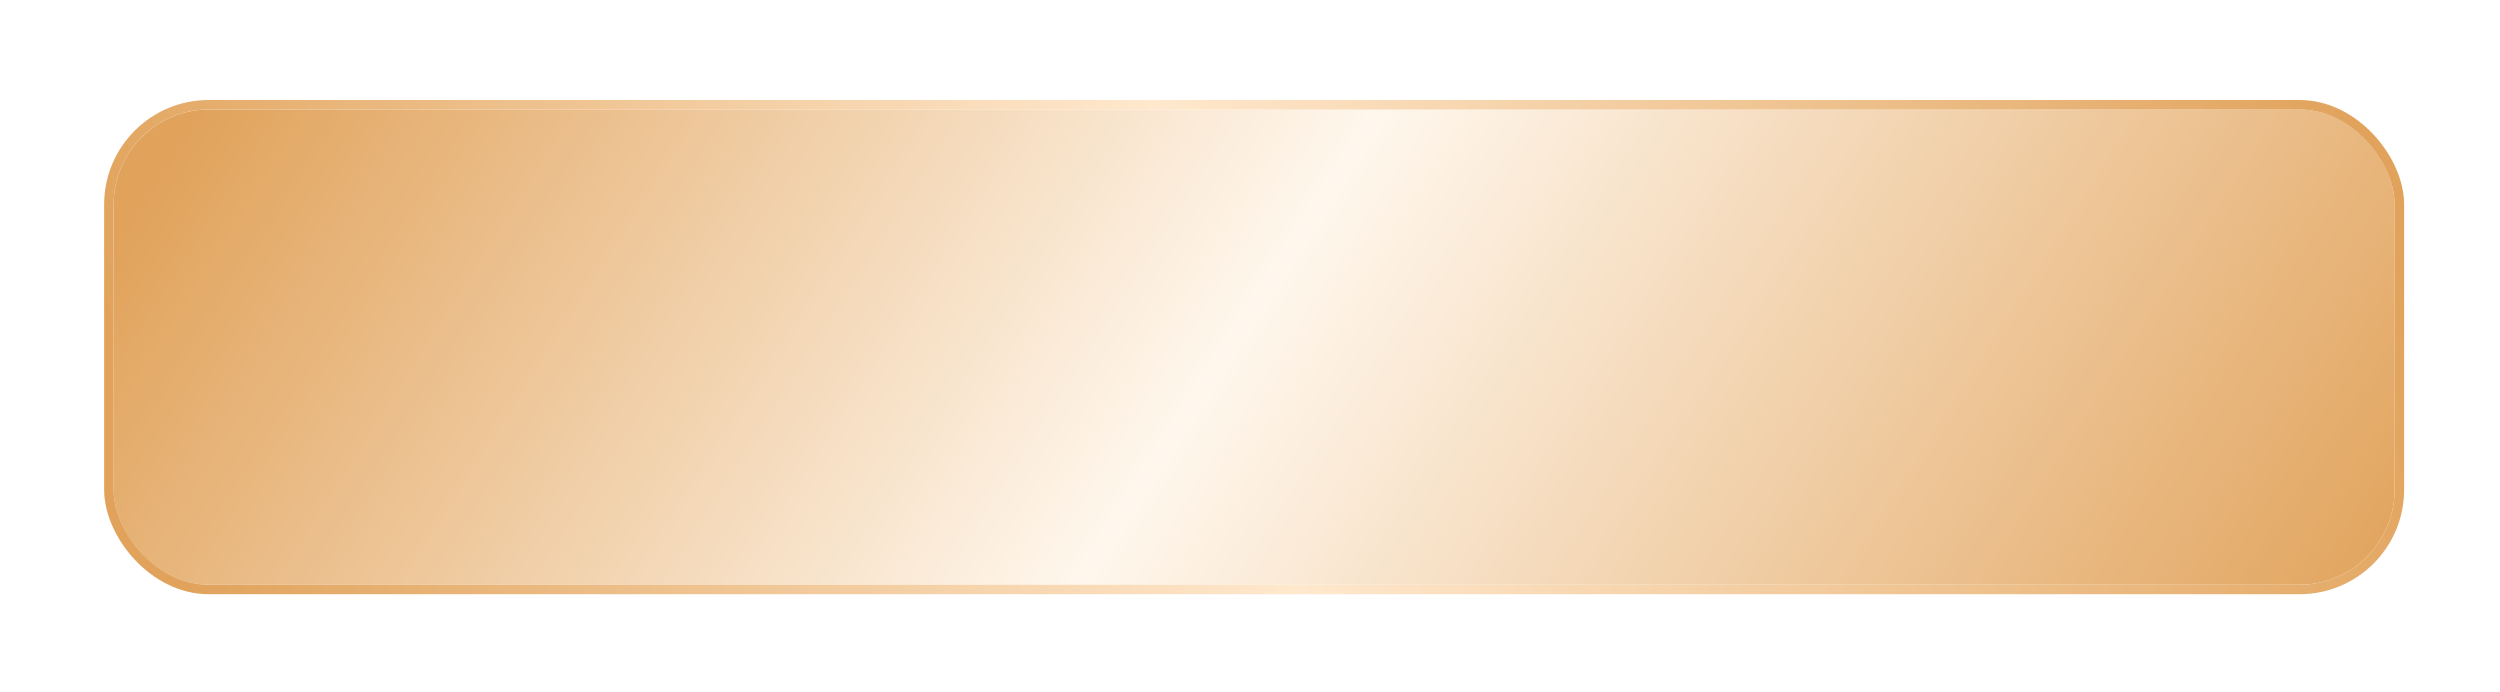
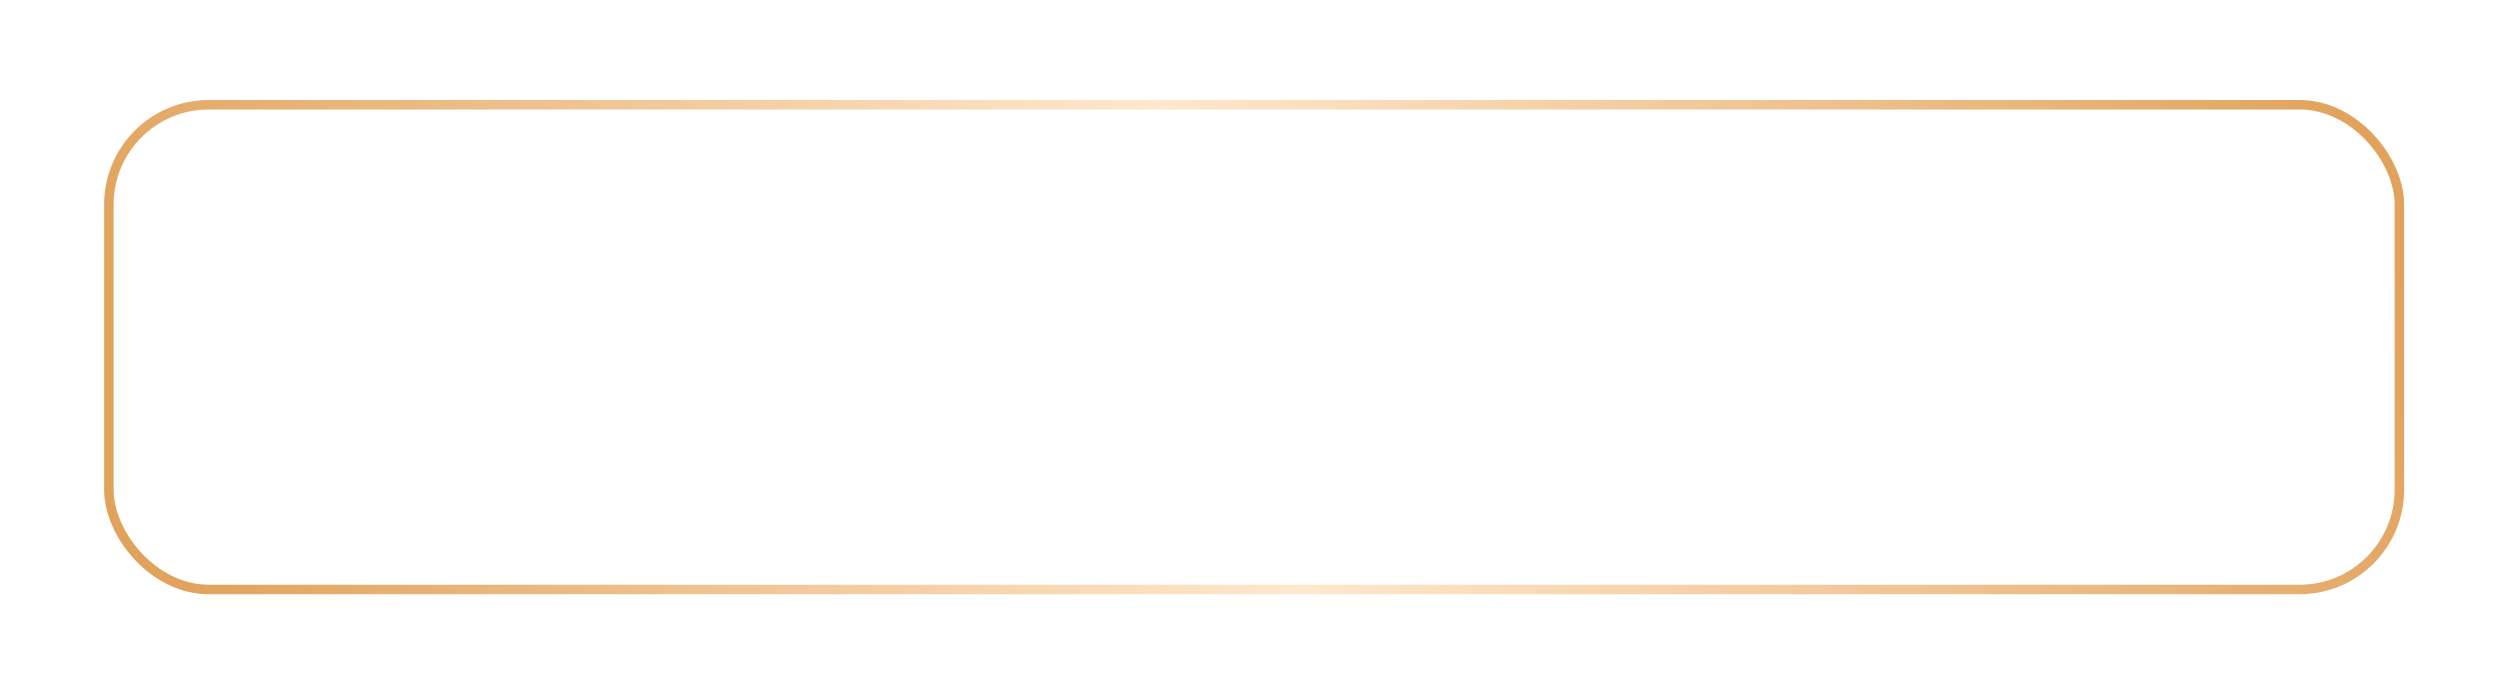
<svg xmlns="http://www.w3.org/2000/svg" width="242" height="67" viewBox="0 0 242 67" fill="none">
  <g filter="url(#filter0_d_101_2)">
-     <rect x="11" y="6" width="220.8" height="46" rx="9.2" fill="url(#paint0_linear_101_2)" />
    <rect x="10.54" y="5.54" width="221.72" height="46.92" rx="9.66" stroke="url(#paint1_linear_101_2)" stroke-width="0.92" />
  </g>
  <defs>
    <filter id="filter0_d_101_2" x="0.88" y="0.48" width="241.04" height="66.24" filterUnits="userSpaceOnUse" color-interpolation-filters="sRGB">
      <feFlood flood-opacity="0" result="BackgroundImageFix" />
      <feColorMatrix in="SourceAlpha" type="matrix" values="0 0 0 0 0 0 0 0 0 0 0 0 0 0 0 0 0 0 127 0" result="hardAlpha" />
      <feOffset dy="4.6" />
      <feGaussianBlur stdDeviation="4.6" />
      <feComposite in2="hardAlpha" operator="out" />
      <feColorMatrix type="matrix" values="0 0 0 0 0.882 0 0 0 0 0.639 0 0 0 0 0.361 0 0 0 0.56 0" />
      <feBlend mode="normal" in2="BackgroundImageFix" result="effect1_dropShadow_101_2" />
      <feBlend mode="normal" in="SourceGraphic" in2="effect1_dropShadow_101_2" result="shape" />
    </filter>
    <linearGradient id="paint0_linear_101_2" x1="19.674" y1="6" x2="191.38" y2="115.425" gradientUnits="userSpaceOnUse">
      <stop stop-color="#E1A35C" />
      <stop offset="0.472" stop-color="#FFF7ED" />
      <stop offset="1" stop-color="#E1A35C" />
    </linearGradient>
    <linearGradient id="paint1_linear_101_2" x1="231.8" y1="19.34" x2="26.699" y2="80.71" gradientUnits="userSpaceOnUse">
      <stop stop-color="#E1A35C" />
      <stop offset="0.519" stop-color="#FFE8CD" />
      <stop offset="1" stop-color="#E1A35C" />
    </linearGradient>
  </defs>
</svg>